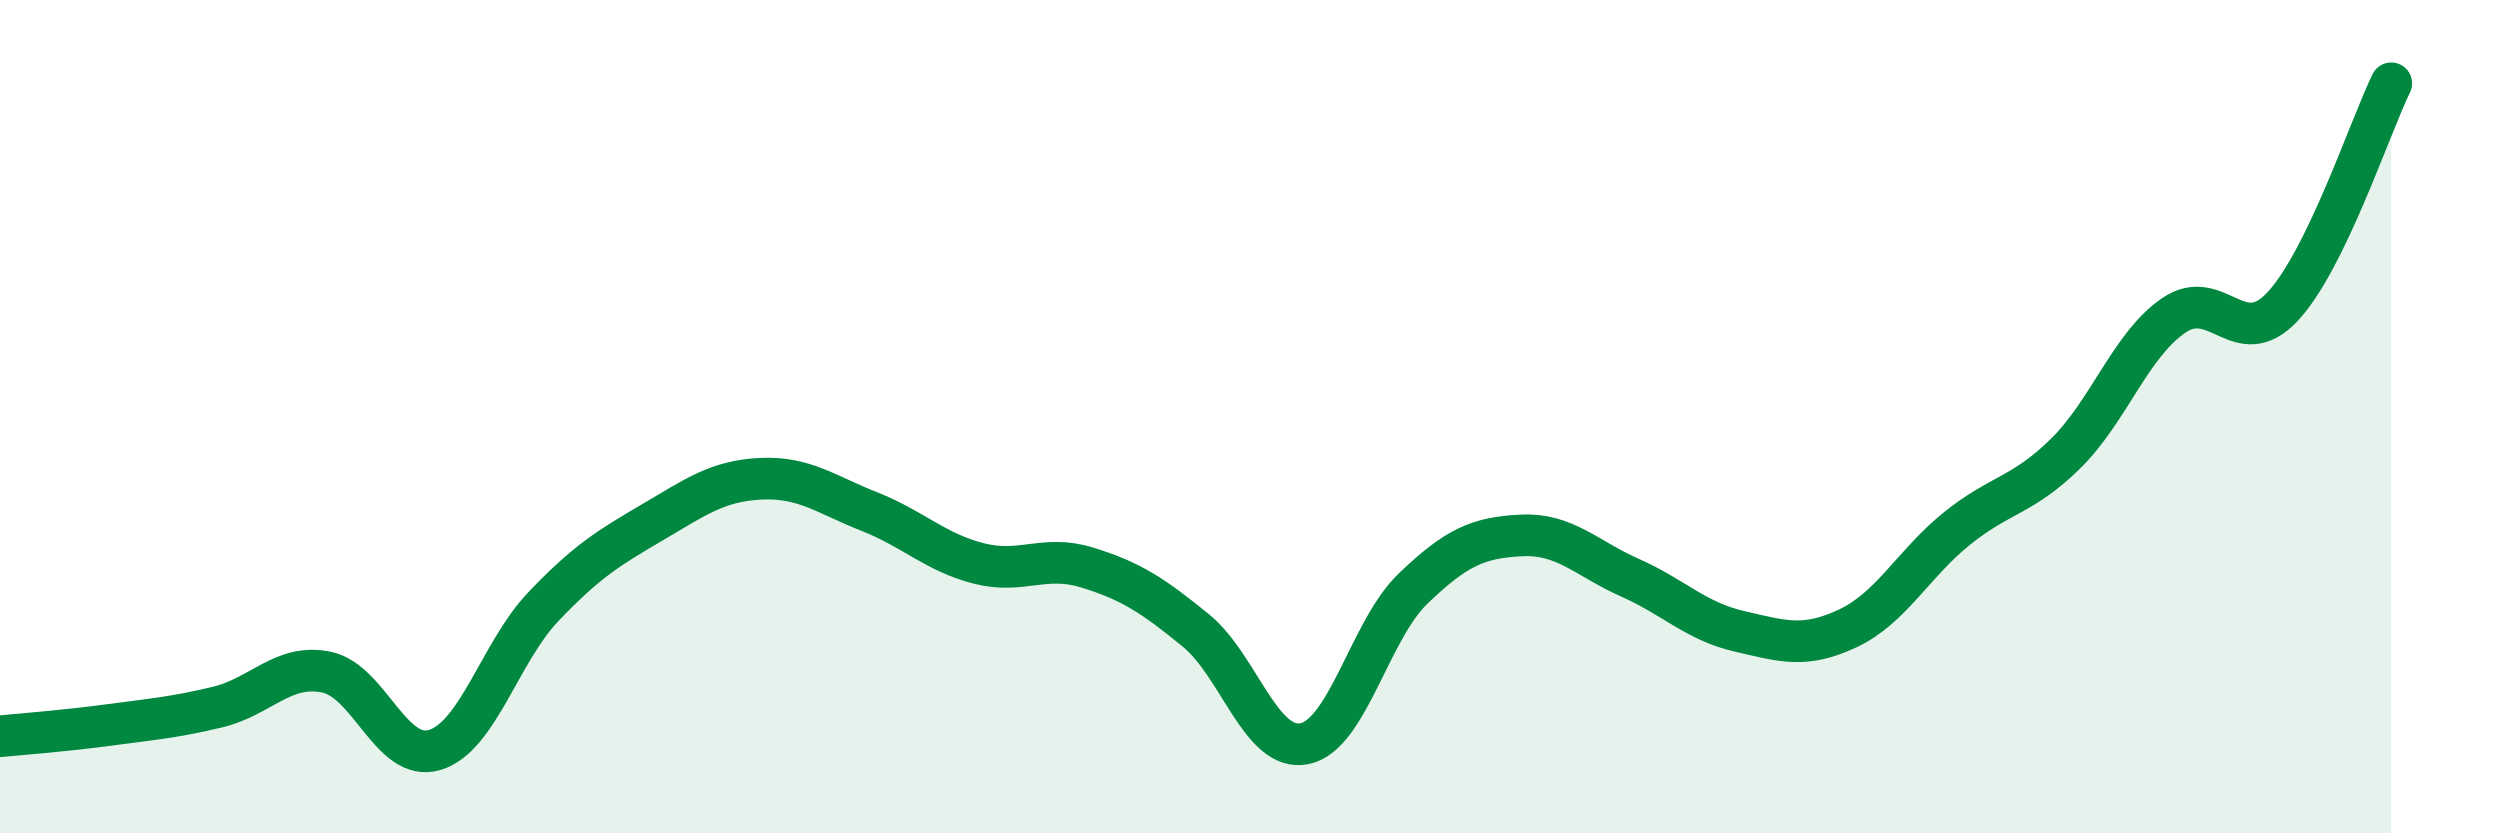
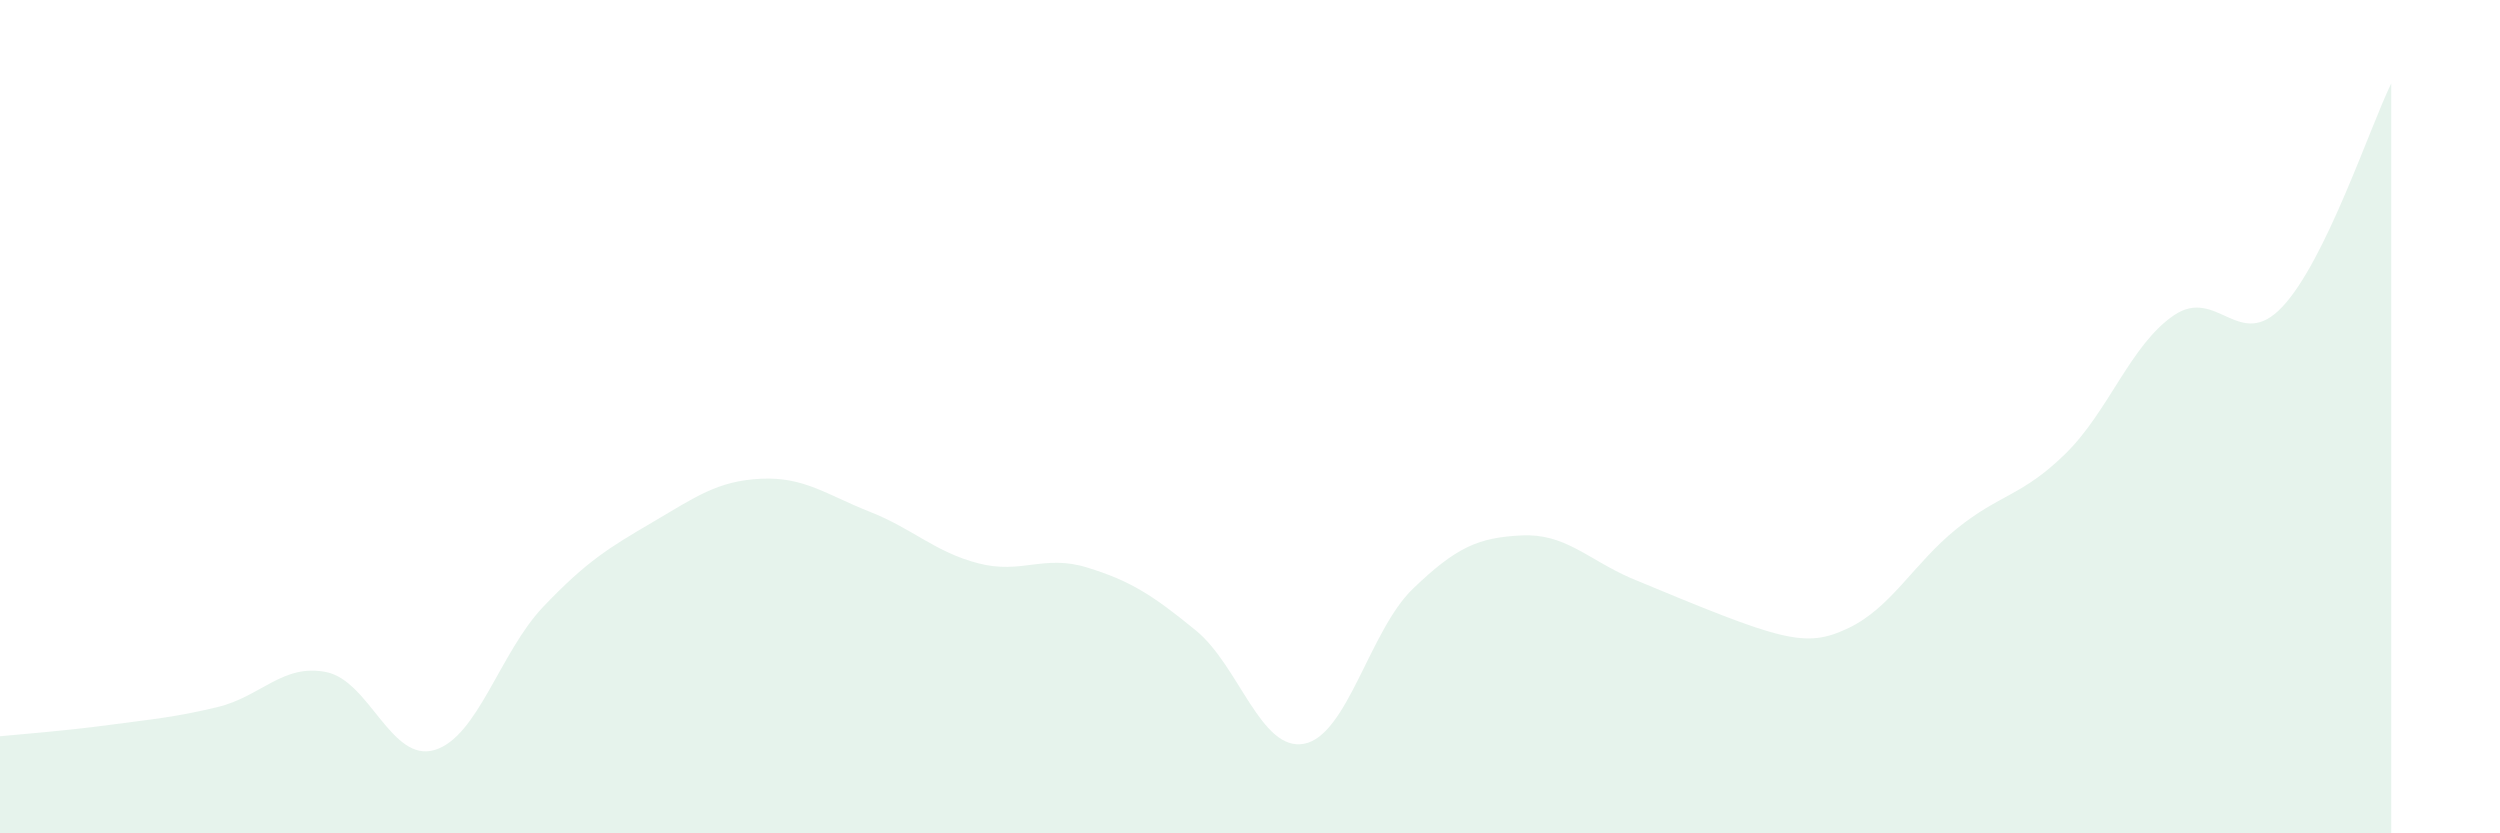
<svg xmlns="http://www.w3.org/2000/svg" width="60" height="20" viewBox="0 0 60 20">
-   <path d="M 0,17.67 C 0.52,17.62 1.57,17.54 2.61,17.4 C 3.65,17.26 4.18,17.22 5.22,16.97 C 6.26,16.72 6.79,15.92 7.83,16.13 C 8.87,16.34 9.39,18.31 10.43,18 C 11.47,17.69 12,15.65 13.04,14.56 C 14.08,13.47 14.61,13.15 15.65,12.54 C 16.69,11.93 17.22,11.54 18.26,11.49 C 19.3,11.44 19.83,11.87 20.87,12.28 C 21.91,12.69 22.44,13.25 23.48,13.52 C 24.52,13.79 25.05,13.3 26.09,13.62 C 27.13,13.94 27.66,14.28 28.7,15.13 C 29.74,15.98 30.26,18.05 31.3,17.85 C 32.34,17.65 32.87,15.13 33.91,14.13 C 34.95,13.13 35.48,12.9 36.52,12.85 C 37.56,12.8 38.09,13.41 39.13,13.87 C 40.17,14.33 40.7,14.91 41.74,15.15 C 42.78,15.39 43.31,15.57 44.35,15.08 C 45.39,14.59 45.92,13.53 46.96,12.69 C 48,11.85 48.53,11.91 49.57,10.89 C 50.61,9.87 51.13,8.28 52.17,7.57 C 53.21,6.86 53.74,8.47 54.78,7.36 C 55.82,6.25 56.87,3.07 57.39,2L57.39 20L0 20Z" fill="#008740" opacity="0.1" stroke-linecap="round" stroke-linejoin="round" />
-   <path d="M 0,17.67 C 0.52,17.62 1.57,17.54 2.61,17.4 C 3.65,17.26 4.18,17.22 5.22,16.97 C 6.26,16.72 6.79,15.92 7.83,16.13 C 8.87,16.34 9.39,18.31 10.43,18 C 11.47,17.69 12,15.65 13.04,14.56 C 14.08,13.47 14.61,13.15 15.65,12.54 C 16.69,11.93 17.22,11.54 18.26,11.49 C 19.3,11.44 19.83,11.87 20.87,12.28 C 21.91,12.69 22.44,13.25 23.48,13.52 C 24.52,13.79 25.05,13.3 26.09,13.62 C 27.13,13.94 27.66,14.28 28.7,15.13 C 29.74,15.98 30.26,18.05 31.3,17.85 C 32.34,17.65 32.87,15.13 33.91,14.13 C 34.95,13.13 35.48,12.9 36.52,12.85 C 37.56,12.8 38.09,13.41 39.13,13.87 C 40.17,14.33 40.7,14.91 41.74,15.15 C 42.78,15.39 43.31,15.57 44.35,15.08 C 45.39,14.59 45.92,13.53 46.96,12.69 C 48,11.85 48.53,11.91 49.57,10.89 C 50.61,9.87 51.13,8.28 52.17,7.57 C 53.21,6.86 53.74,8.47 54.78,7.36 C 55.82,6.25 56.87,3.07 57.39,2" stroke="#008740" stroke-width="1" fill="none" stroke-linecap="round" stroke-linejoin="round" />
+   <path d="M 0,17.67 C 0.52,17.62 1.57,17.54 2.61,17.4 C 3.65,17.26 4.18,17.22 5.22,16.97 C 6.26,16.72 6.79,15.92 7.83,16.13 C 8.87,16.34 9.39,18.31 10.43,18 C 11.47,17.69 12,15.65 13.04,14.56 C 14.08,13.47 14.61,13.15 15.65,12.54 C 16.69,11.93 17.22,11.54 18.26,11.49 C 19.3,11.44 19.83,11.87 20.87,12.28 C 21.91,12.69 22.44,13.25 23.48,13.52 C 24.52,13.79 25.05,13.3 26.09,13.62 C 27.13,13.94 27.66,14.28 28.7,15.13 C 29.74,15.98 30.26,18.05 31.3,17.85 C 32.34,17.65 32.87,15.13 33.91,14.13 C 34.95,13.13 35.48,12.9 36.52,12.85 C 37.56,12.8 38.09,13.41 39.13,13.87 C 42.78,15.39 43.31,15.57 44.35,15.08 C 45.39,14.59 45.92,13.53 46.96,12.69 C 48,11.85 48.53,11.91 49.57,10.89 C 50.61,9.87 51.13,8.28 52.17,7.57 C 53.21,6.86 53.74,8.47 54.78,7.36 C 55.82,6.25 56.87,3.07 57.39,2L57.39 20L0 20Z" fill="#008740" opacity="0.1" stroke-linecap="round" stroke-linejoin="round" />
</svg>